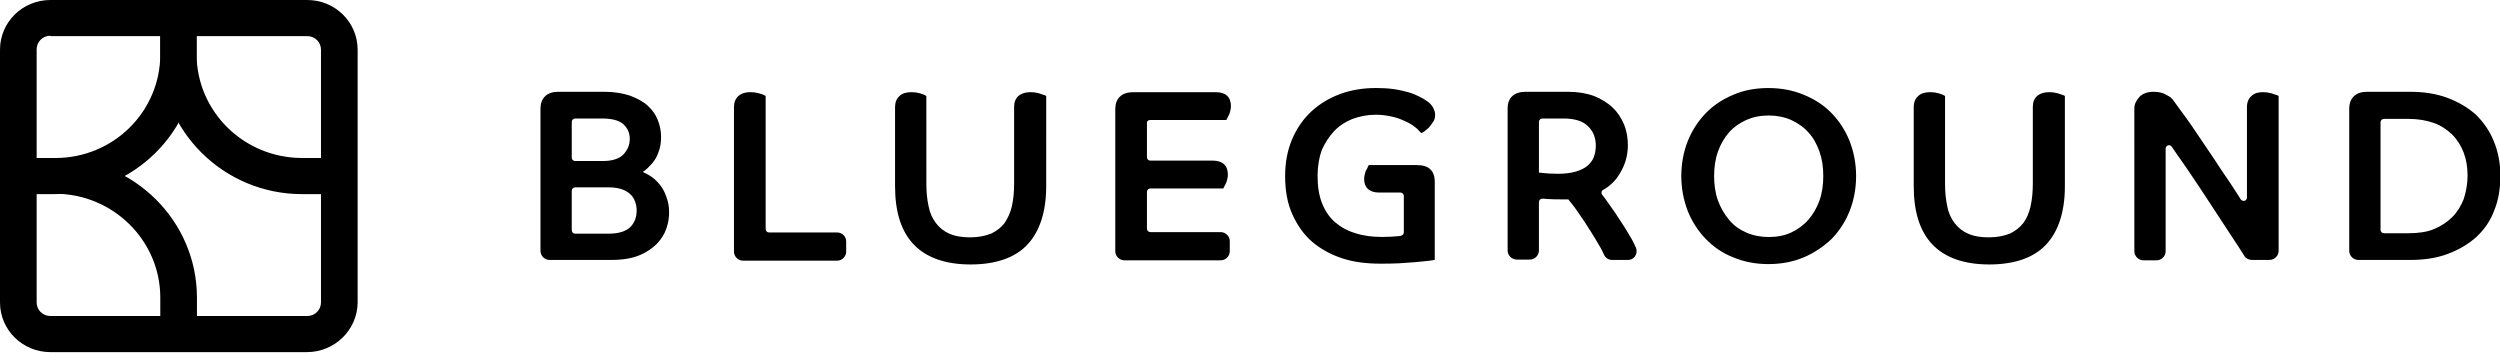
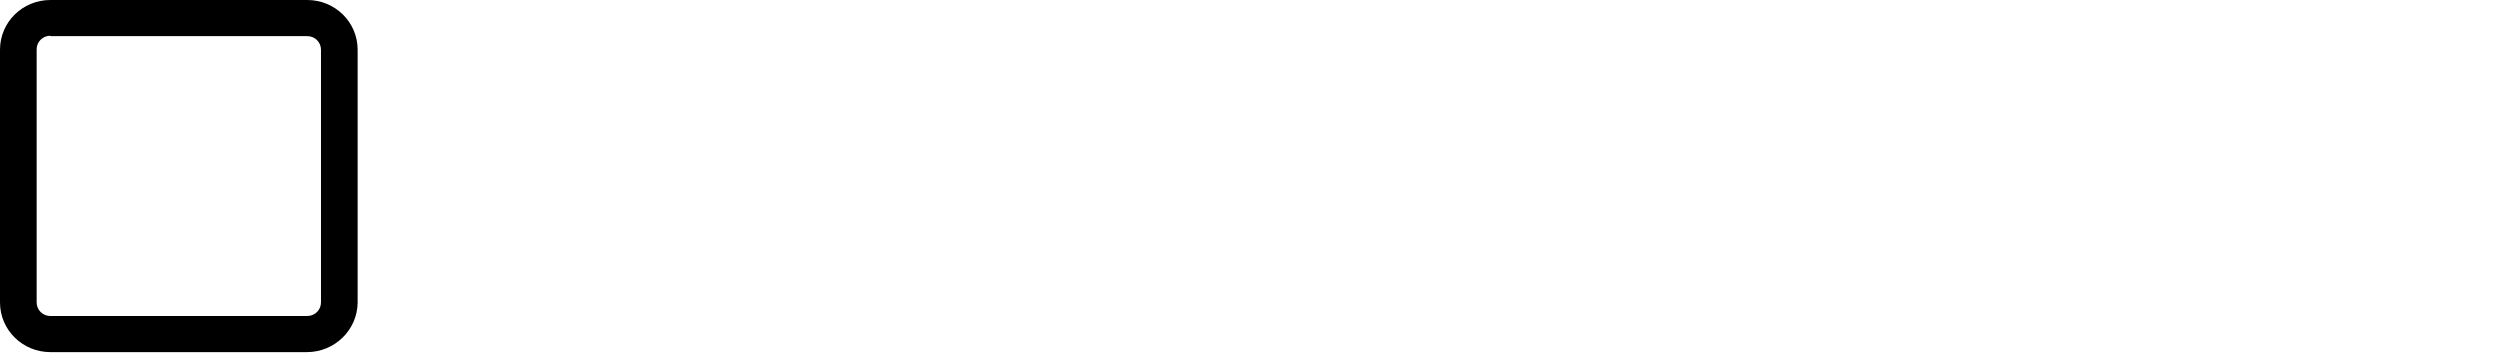
<svg xmlns="http://www.w3.org/2000/svg" width="170" height="24" viewBox="0 0 170 24" fill="none">
  <g clip-path="url(#clip0)" fill="#000">
    <path d="M20.867 23.944H3.426C1.531 23.944 0 22.434 0 20.567V3.377C0 1.509 1.531 0 3.426 0H20.893c1.895 0 3.426 1.509 3.426 3.377V20.593c-.026 1.842-1.557 3.351-3.452 3.351zM3.426 2.43c-.519 0-.934.409-.934.921V20.567c0 .512.415.921.934.921H20.893c.519 0 .934-.409.934-.921V3.377c0-.512-.415-.921-.934-.921H3.426v-.026z" />
-     <path d="M3.737 13.2h-2.492V10.744h2.518c3.945 0 7.137-3.146 7.137-7.06V1.228h2.466v2.481c.026 5.218-4.308 9.49-9.629 9.49z" />
-     <path d="M23.047 13.2h-2.518c-5.295 0-9.629-4.272-9.629-9.516V1.228h2.466v2.481c.026 3.888 3.218 7.035 7.189 7.035h2.518v2.456h-.026zM13.392 22.716h-2.492v-2.481c0-3.888-3.218-7.06-7.163-7.06h-2.492V10.744h2.518c5.321 0 9.629 4.272 9.629 9.49v2.481zM44.849 12.535c-.208-.256-.441-.461-.701-.614-.13-.077-.285-.153-.441-.23.026-.026.052-.026.078-.051.182-.128.363-.307.545-.512.182-.205.337-.46.441-.767.13-.307.182-.665.182-1.049 0-.409-.078-.793-.234-1.177s-.389-.691-.701-.972c-.311-.281-.727-.486-1.194-.665-.467-.153-1.064-.256-1.713-.256H37.971c-.389 0-.701.102-.908.307-.208.205-.311.486-.311.844v9.67c0 .333.285.614.623.614h4.153c.779 0 1.427-.102 1.921-.307.519-.205.908-.486 1.22-.793.311-.333.519-.665.649-1.049.13-.384.182-.742.182-1.074 0-.384-.052-.716-.182-1.049-.104-.333-.26-.614-.467-.87zm-2.466-2.021c-.285.281-.753.435-1.375.435H39.113c-.13 0-.234-.102-.234-.23V8.288c0-.128.104-.23.234-.23h1.843c.649 0 1.142.128 1.427.384.285.256.441.588.441.998 0 .435-.156.767-.441 1.074zm-3.504 5.142v-2.686c0-.128.104-.23.234-.23h2.31c.337 0 .623.051.857.128.234.077.441.205.571.333.156.128.26.307.337.512.078.205.104.409.104.614 0 .461-.156.844-.441 1.126-.311.281-.779.435-1.453.435h-2.31c-.104 0-.208-.102-.208-.23zM56.918 15.809h-4.62c-.13 0-.234-.102-.234-.23V6.523l-.104-.051c-.078-.051-.182-.077-.363-.128-.182-.051-.363-.077-.571-.077-.338 0-.597.077-.805.256-.208.179-.311.435-.311.767v9.823c0 .333.285.614.623.614h6.385c.337 0 .623-.281.623-.614v-.691c0-.358-.285-.614-.623-.614zM70.647 6.344c-.182-.051-.363-.077-.571-.077-.701 0-1.116.358-1.116.998v5.218c0 .588-.052 1.1-.156 1.56-.104.435-.285.819-.493 1.125-.234.307-.545.537-.908.716-.389.153-.857.256-1.427.256s-1.038-.077-1.427-.256c-.363-.153-.675-.409-.908-.716-.234-.307-.415-.691-.493-1.125-.104-.461-.156-.972-.156-1.56V6.523l-.104-.051c-.078-.051-.182-.077-.337-.128-.182-.051-.363-.077-.571-.077-.337 0-.623.077-.805.256-.208.179-.311.435-.311.767v5.372c0 1.74.415 3.07 1.272 3.965.857.895 2.154 1.356 3.867 1.356s3.037-.46 3.867-1.356c.831-.895 1.272-2.225 1.272-3.965V6.523l-.104-.051c-.104-.026-.234-.077-.389-.128zM78.2 8.16h5.191l.052-.102c.052-.077.078-.179.156-.307.052-.153.104-.358.104-.537 0-.614-.363-.946-1.012-.946H77.058c-.389 0-.701.102-.908.307-.208.205-.311.486-.311.844V17.088c0 .333.285.614.623.614h6.54c.337 0 .623-.281.623-.614v-.691c0-.333-.285-.614-.623-.614H78.226c-.13 0-.234-.102-.234-.23v-2.507c0-.128.104-.23.234-.23h4.957l.052-.102c.026-.051.078-.153.156-.307.052-.153.104-.333.104-.537 0-.614-.363-.947-1.012-.947H78.226c-.13 0-.234-.102-.234-.23V8.391c-.026-.128.078-.23.208-.23zM90.736 8.902c.337-.358.779-.64 1.246-.819.493-.179 1.012-.281 1.583-.281.389 0 .753.051 1.09.128.337.077.623.179.882.307.234.102.467.23.623.358.182.128.311.256.389.358l.104.102.13-.077c.052-.026.13-.077.208-.153.104-.077.182-.153.26-.256.078-.102.156-.205.234-.333.078-.128.104-.281.104-.435 0-.153-.052-.333-.156-.512-.104-.179-.26-.333-.467-.46-.104-.077-.285-.179-.493-.281-.208-.102-.441-.205-.727-.281-.285-.077-.597-.153-.96-.205-.363-.051-.753-.077-1.194-.077-.882 0-1.713.128-2.466.409-.753.281-1.427.691-1.972 1.202-.545.512-.986 1.151-1.298 1.893-.311.742-.467 1.56-.467 2.481 0 .998.156 1.867.493 2.609.337.742.779 1.381 1.35 1.867.571.486 1.272.87 2.05 1.125.779.256 1.661.358 2.569.358.467 0 .882 0 1.298-.025.415-.026.779-.051 1.09-.077.311-.026.571-.051.779-.077.285-.026.363-.051.389-.051l.156-.026v-5.321c0-.742-.415-1.125-1.194-1.125h-3.296l-.052.102c-.026.077-.078.179-.156.307-.052.153-.104.358-.104.537 0 .588.363.921 1.012.921h1.453c.13 0 .234.102.234.23v2.481c0 .102-.078.205-.208.23l-.182.026c-.26.025-.649.051-1.116.051-.649 0-1.246-.077-1.791-.256-.519-.153-.986-.409-1.376-.742-.389-.333-.675-.767-.882-1.279-.208-.512-.311-1.151-.311-1.867 0-.665.104-1.253.285-1.765.234-.512.519-.946.857-1.305zM111.006 16.346c-.233-.384-.467-.819-.753-1.228-.259-.409-.545-.844-.83-1.228-.156-.23-.312-.435-.467-.64-.052-.051-.052-.102-.052-.179 0-.077.052-.128.104-.153.493-.281.882-.665 1.142-1.126.363-.588.545-1.228.545-1.919 0-.486-.078-.972-.26-1.407-.182-.435-.441-.844-.779-1.151-.337-.333-.778-.588-1.271-.793-.493-.179-1.09-.281-1.765-.281h-2.881c-.779 0-1.22.409-1.22 1.126v9.67c0 .333.286.614.623.614h.882c.338 0 .623-.281.623-.614v-3.3c0-.128.104-.23.26-.23l.311.025c.286.026.675.026 1.142.026h.286c.233.281.493.614.727.972.285.409.545.793.778 1.177.234.384.467.742.649 1.074.13.205.208.409.285.563.104.205.312.333.546.333h1.064c.207 0 .415-.102.519-.307.104-.179.104-.409 0-.588-.052-.128-.13-.281-.208-.435zm-6.359-8.058c0-.128.104-.23.234-.23h1.427c.779 0 1.35.179 1.687.537.364.358.52.793.52 1.33 0 .256-.052.512-.13.742-.078.23-.234.409-.416.588-.207.179-.467.307-.804.409-.338.102-.753.153-1.22.153-.441 0-.779-.026-1.012-.051-.13-.026-.234-.026-.286-.026V8.288zM124.554 7.7c-.519-.537-1.142-.946-1.894-1.253-.727-.307-1.532-.46-2.414-.46-.883 0-1.687.153-2.388.46-.727.307-1.35.716-1.869 1.253-.519.537-.934 1.177-1.22 1.893-.285.716-.441 1.535-.441 2.379 0 .844.156 1.637.441 2.379.286.716.701 1.356 1.22 1.893.519.537 1.142.972 1.869 1.254.727.307 1.531.46 2.388.46.882 0 1.687-.153 2.414-.46.726-.307 1.349-.742 1.894-1.254.519-.537.935-1.177 1.22-1.893.286-.716.441-1.535.441-2.379 0-.844-.155-1.637-.441-2.379-.285-.716-.701-1.356-1.22-1.893zm-.83 5.935c-.182.512-.442.947-.753 1.305s-.727.665-1.168.87c-.441.205-.96.307-1.531.307-.545 0-1.064-.102-1.532-.307-.467-.205-.856-.486-1.167-.87-.312-.358-.571-.819-.753-1.305-.182-.512-.26-1.074-.26-1.663 0-.588.078-1.151.26-1.663.182-.512.441-.947.753-1.305.311-.358.726-.64 1.167-.844.468-.205.961-.307 1.532-.307.545 0 1.064.102 1.531.307.441.205.857.486 1.168.844.337.358.571.793.753 1.305.181.512.259 1.049.259 1.663 0 .588-.078 1.151-.259 1.663zM139.919 6.344c-.182-.051-.363-.077-.571-.077-.701 0-1.116.358-1.116.998v5.218c0 .588-.052 1.1-.156 1.56-.103.435-.259.819-.493 1.125-.233.307-.545.537-.908.716-.389.153-.857.256-1.428.256s-1.038-.077-1.427-.256c-.363-.153-.675-.409-.909-.716-.233-.307-.415-.691-.493-1.125-.103-.461-.155-.972-.155-1.56V6.523l-.104-.051c-.078-.051-.182-.077-.338-.128-.181-.051-.363-.077-.571-.077-.337 0-.622.077-.804.256-.208.179-.312.435-.312.767v5.372c0 1.74.416 3.07 1.272 3.965.857.895 2.154 1.356 3.867 1.356s3.037-.46 3.867-1.356c.831-.895 1.272-2.225 1.272-3.965V6.523l-.104-.051c-.103-.026-.207-.077-.389-.128zM154.453 6.344c-.181-.051-.363-.077-.571-.077-.337 0-.596.077-.778.256-.208.179-.312.435-.312.767v6.139c0 .077-.026.128-.077.179-.052.051-.104.051-.156.051-.052 0-.13-.025-.208-.128l-.156-.256c-.337-.537-.7-1.074-1.09-1.637-.363-.563-.726-1.1-1.09-1.637-.363-.537-.7-1.023-.986-1.458-.311-.435-.571-.819-.83-1.151-.208-.281-.364-.512-.468-.64-.052-.051-.103-.102-.155-.153-.104-.051-.208-.128-.364-.205-.207-.102-.467-.153-.778-.153-.416 0-.753.128-.961.358-.207.23-.337.486-.337.767V17.088c0 .333.285.614.623.614h.882c.338 0 .623-.281.623-.614v-6.984c0-.153.13-.23.234-.23.052 0 .13.026.181.102.286.435.623.895.961 1.381.337.512.7 1.023 1.064 1.586.363.563.727 1.1 1.09 1.663.363.563.701 1.074 1.038 1.586.286.435.545.819.779 1.202.104.179.311.281.519.281h1.194c.337 0 .623-.281.623-.614V6.523l-.104-.051c-.104-.026-.234-.077-.39-.128zM169.585 9.618c-.286-.716-.701-1.305-1.22-1.816-.545-.486-1.194-.87-1.947-1.151-.752-.281-1.609-.409-2.543-.409h-2.907c-.389 0-.701.102-.908.307-.208.205-.312.486-.312.844v9.67c0 .333.286.614.623.614h3.53c.934 0 1.791-.128 2.543-.409.753-.281 1.402-.665 1.947-1.151.545-.512.96-1.1 1.22-1.816.285-.691.415-1.484.415-2.353 0-.87-.156-1.637-.441-2.328zm-2.051 3.914c-.181.461-.441.895-.778 1.228-.338.333-.753.614-1.246.819s-1.09.281-1.739.281h-1.661c-.13 0-.234-.102-.234-.23V8.314c0-.128.104-.23.234-.23h1.661c.649 0 1.246.102 1.739.281.493.179.908.46 1.246.793.337.333.597.767.778 1.228.182.486.26.998.26 1.56s-.104 1.1-.26 1.586z" />
  </g>
  <defs>
    <clipPath id="clip0">
      <path fill="#fff" d="M0 0h170v24H0z" />
    </clipPath>
  </defs>
</svg>